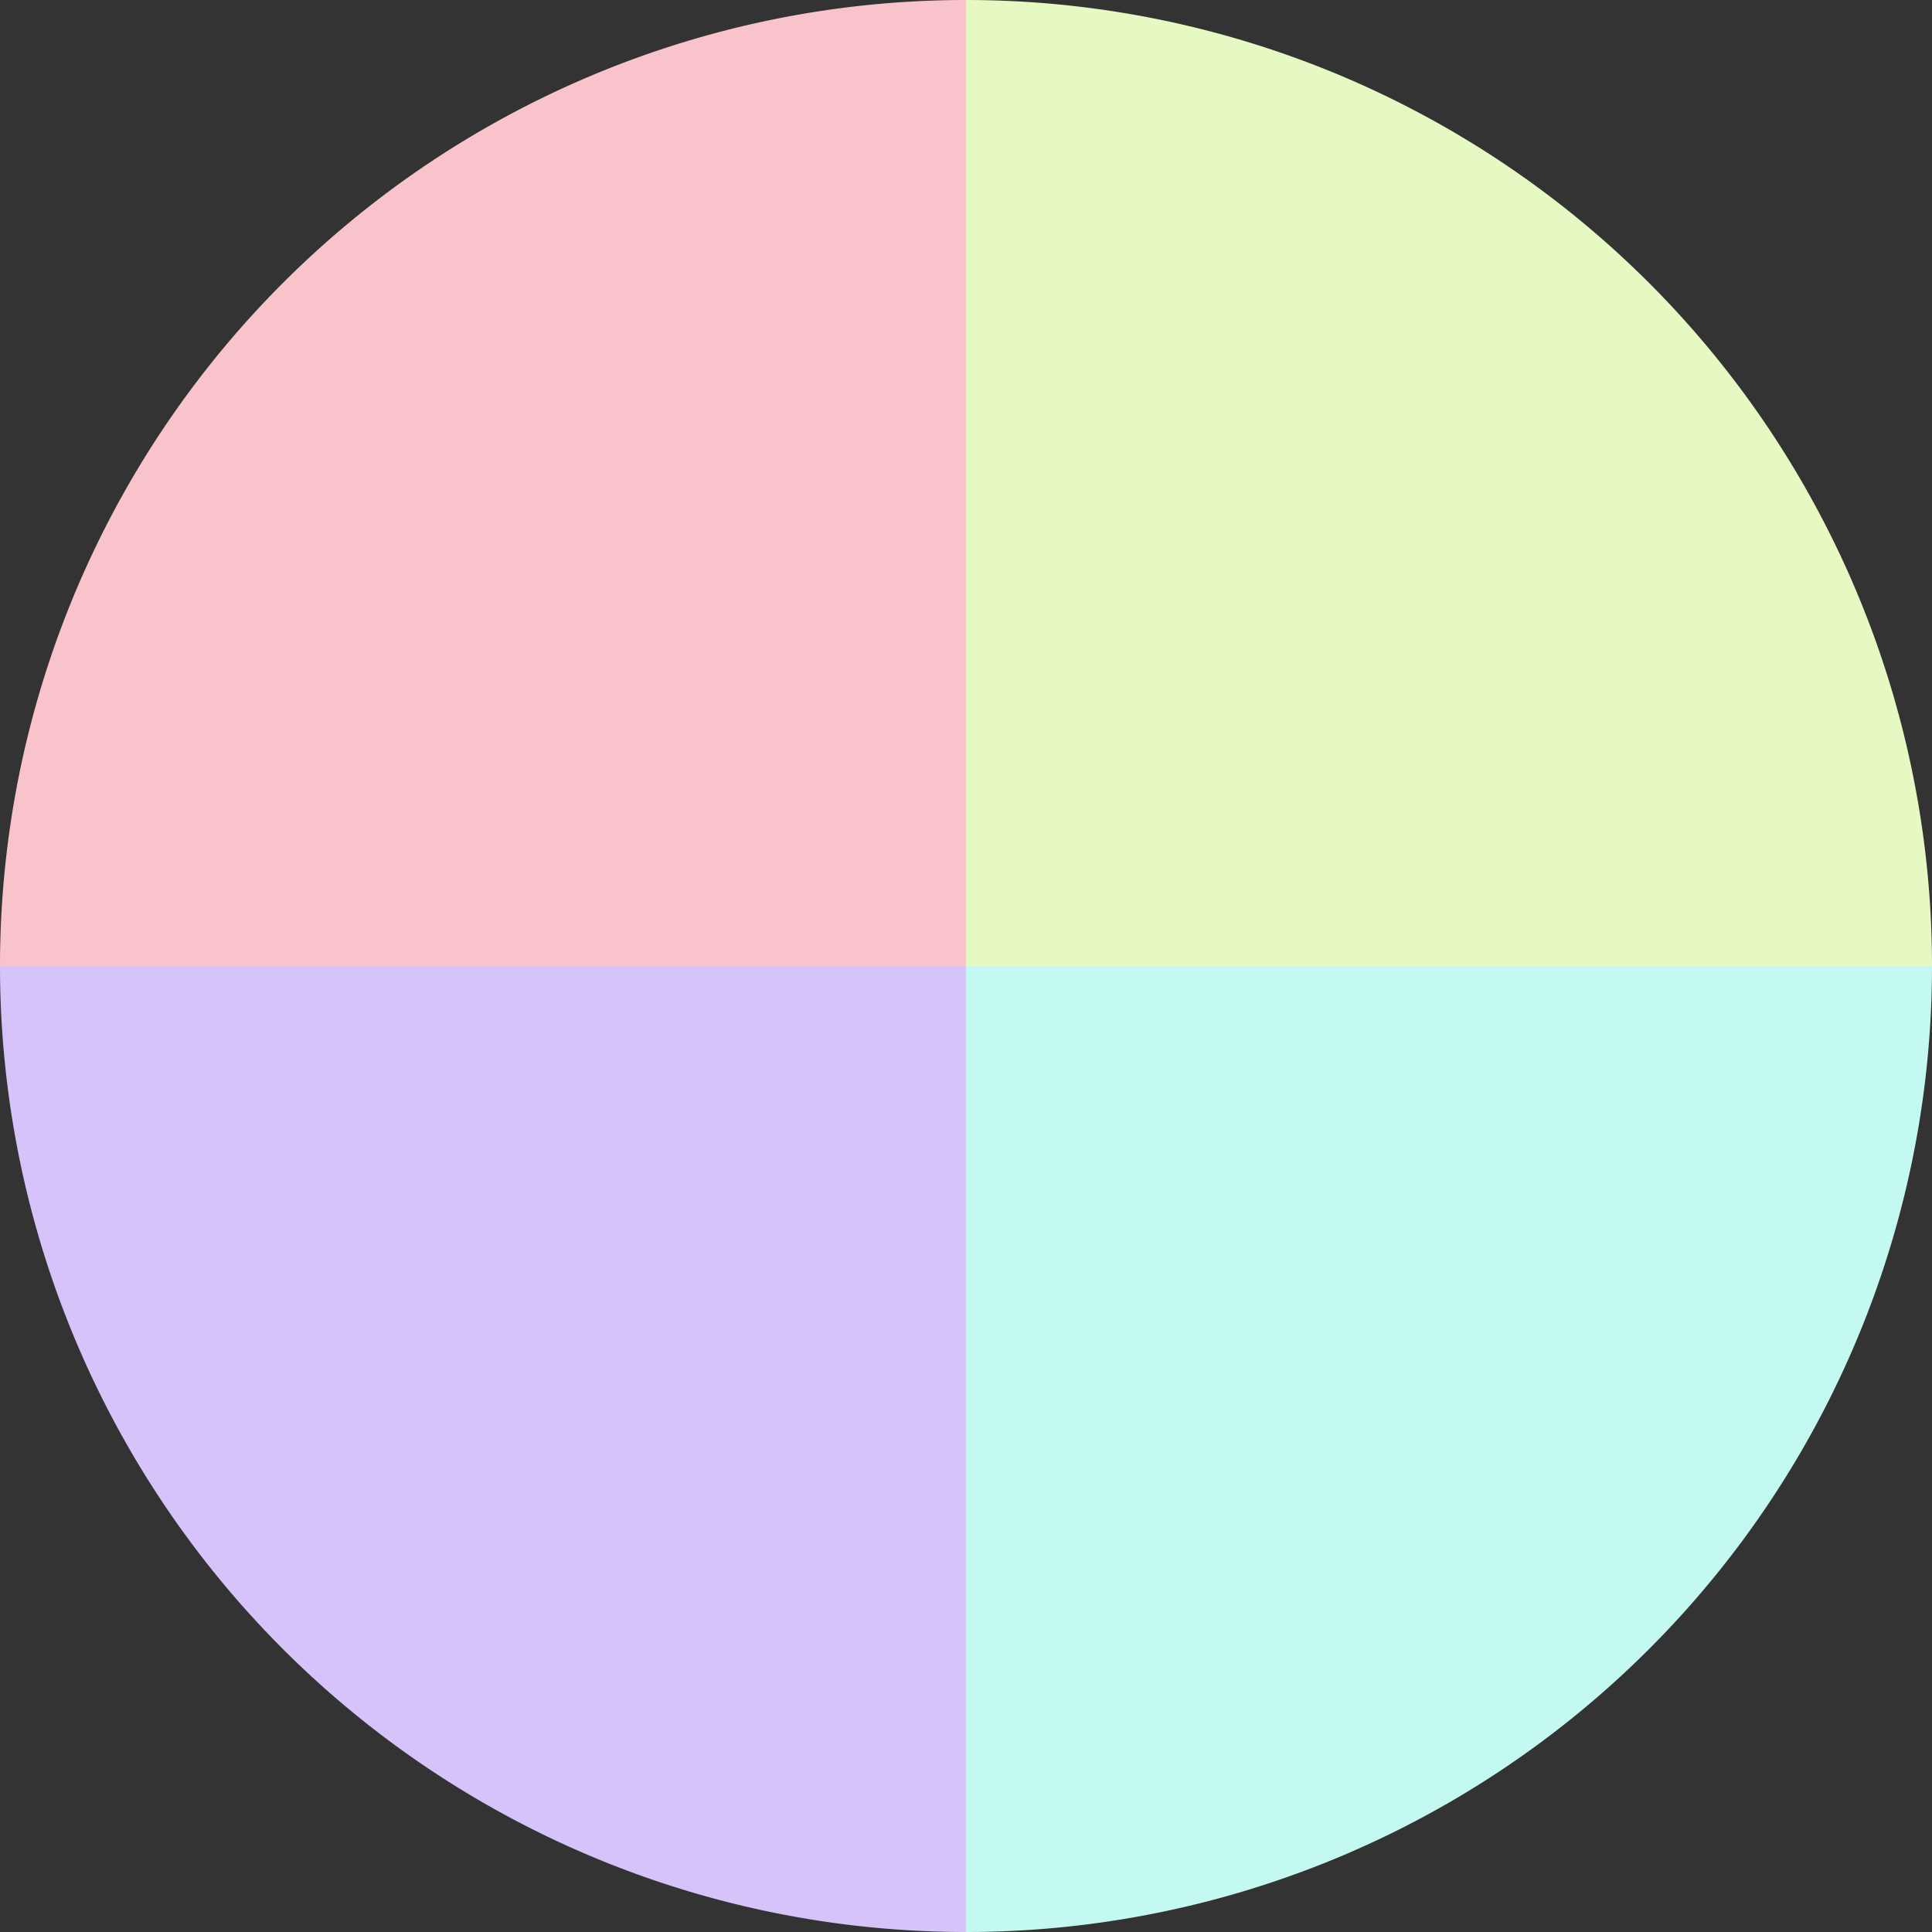
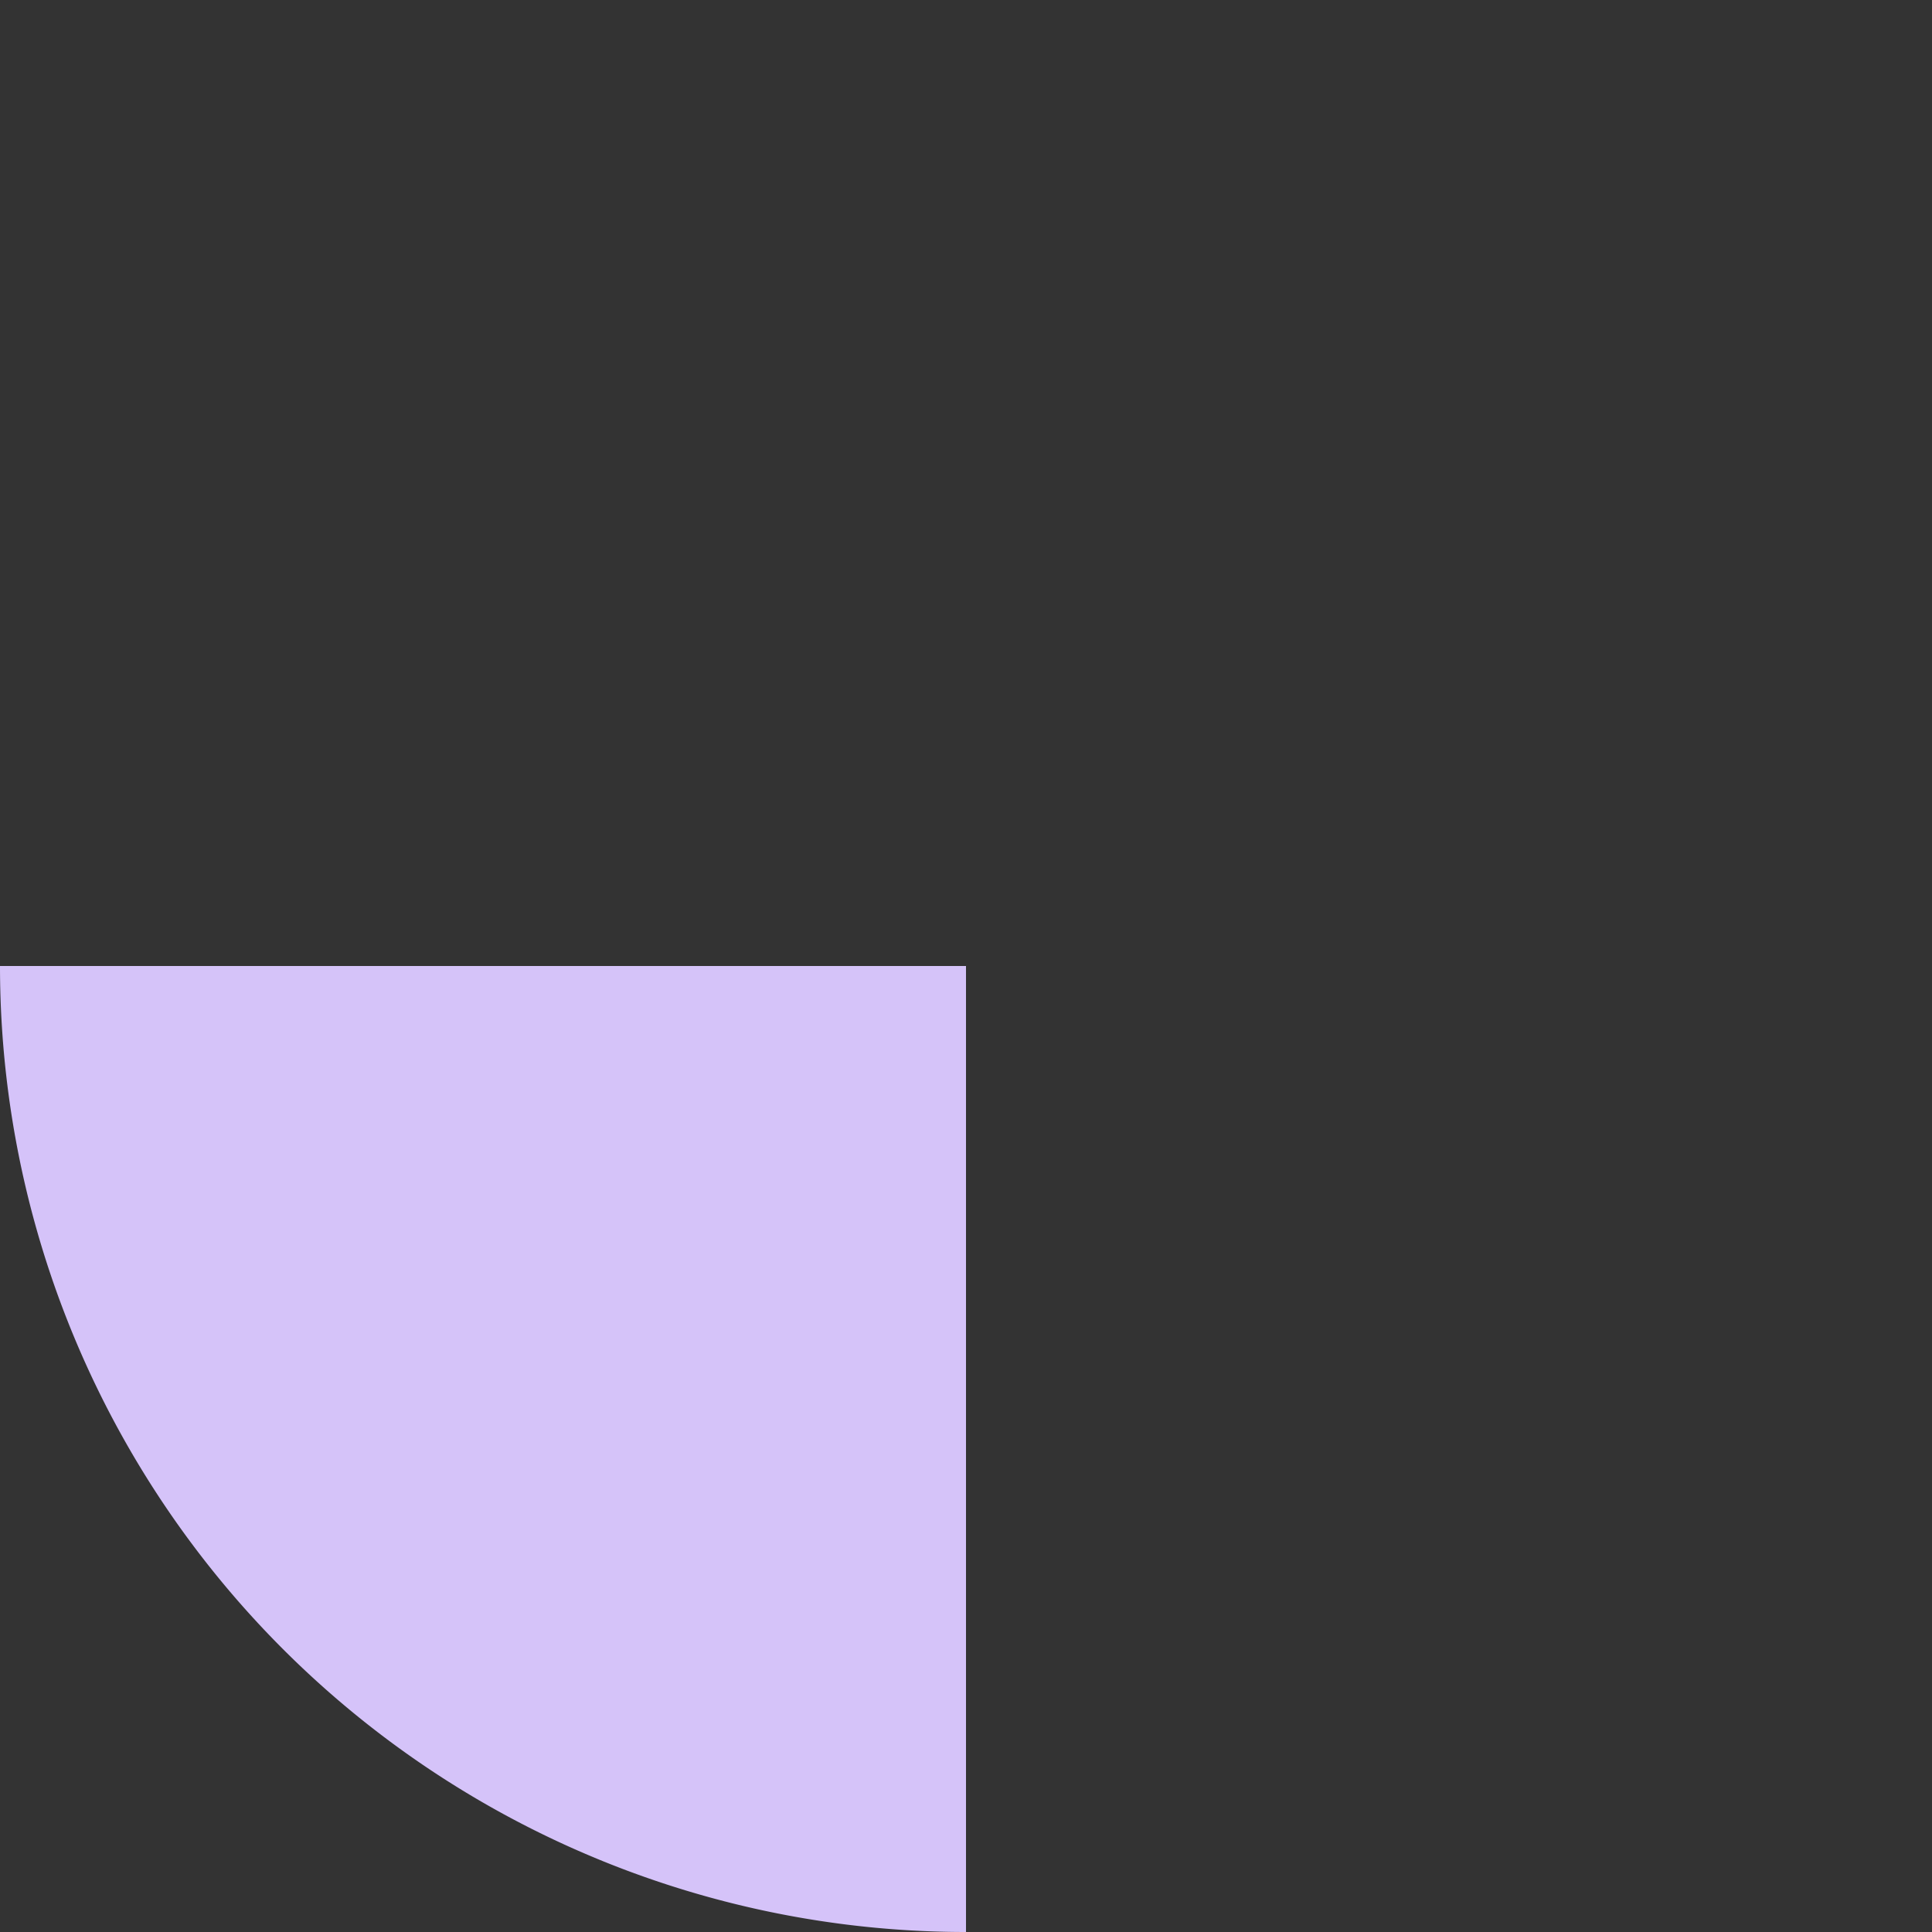
<svg xmlns="http://www.w3.org/2000/svg" width="500" height="500" viewBox="-1 -1 2 2">
  <rect x="-1" y="-1" width="2" height="2" fill="#333333" stroke="none" />
-   <path d="M 0 -1               A 1,1 0 0,1 1 0             L 0,0              z" fill="#e7f9c3" />
-   <path d="M 1 0               A 1,1 0 0,1 0 1             L 0,0              z" fill="#c3f9f0" />
  <path d="M 0 1               A 1,1 0 0,1 -1 0             L 0,0              z" fill="#d5c3f9" />
-   <path d="M -1 0               A 1,1 0 0,1 -0 -1             L 0,0              z" fill="#f9c3cc" />
</svg>